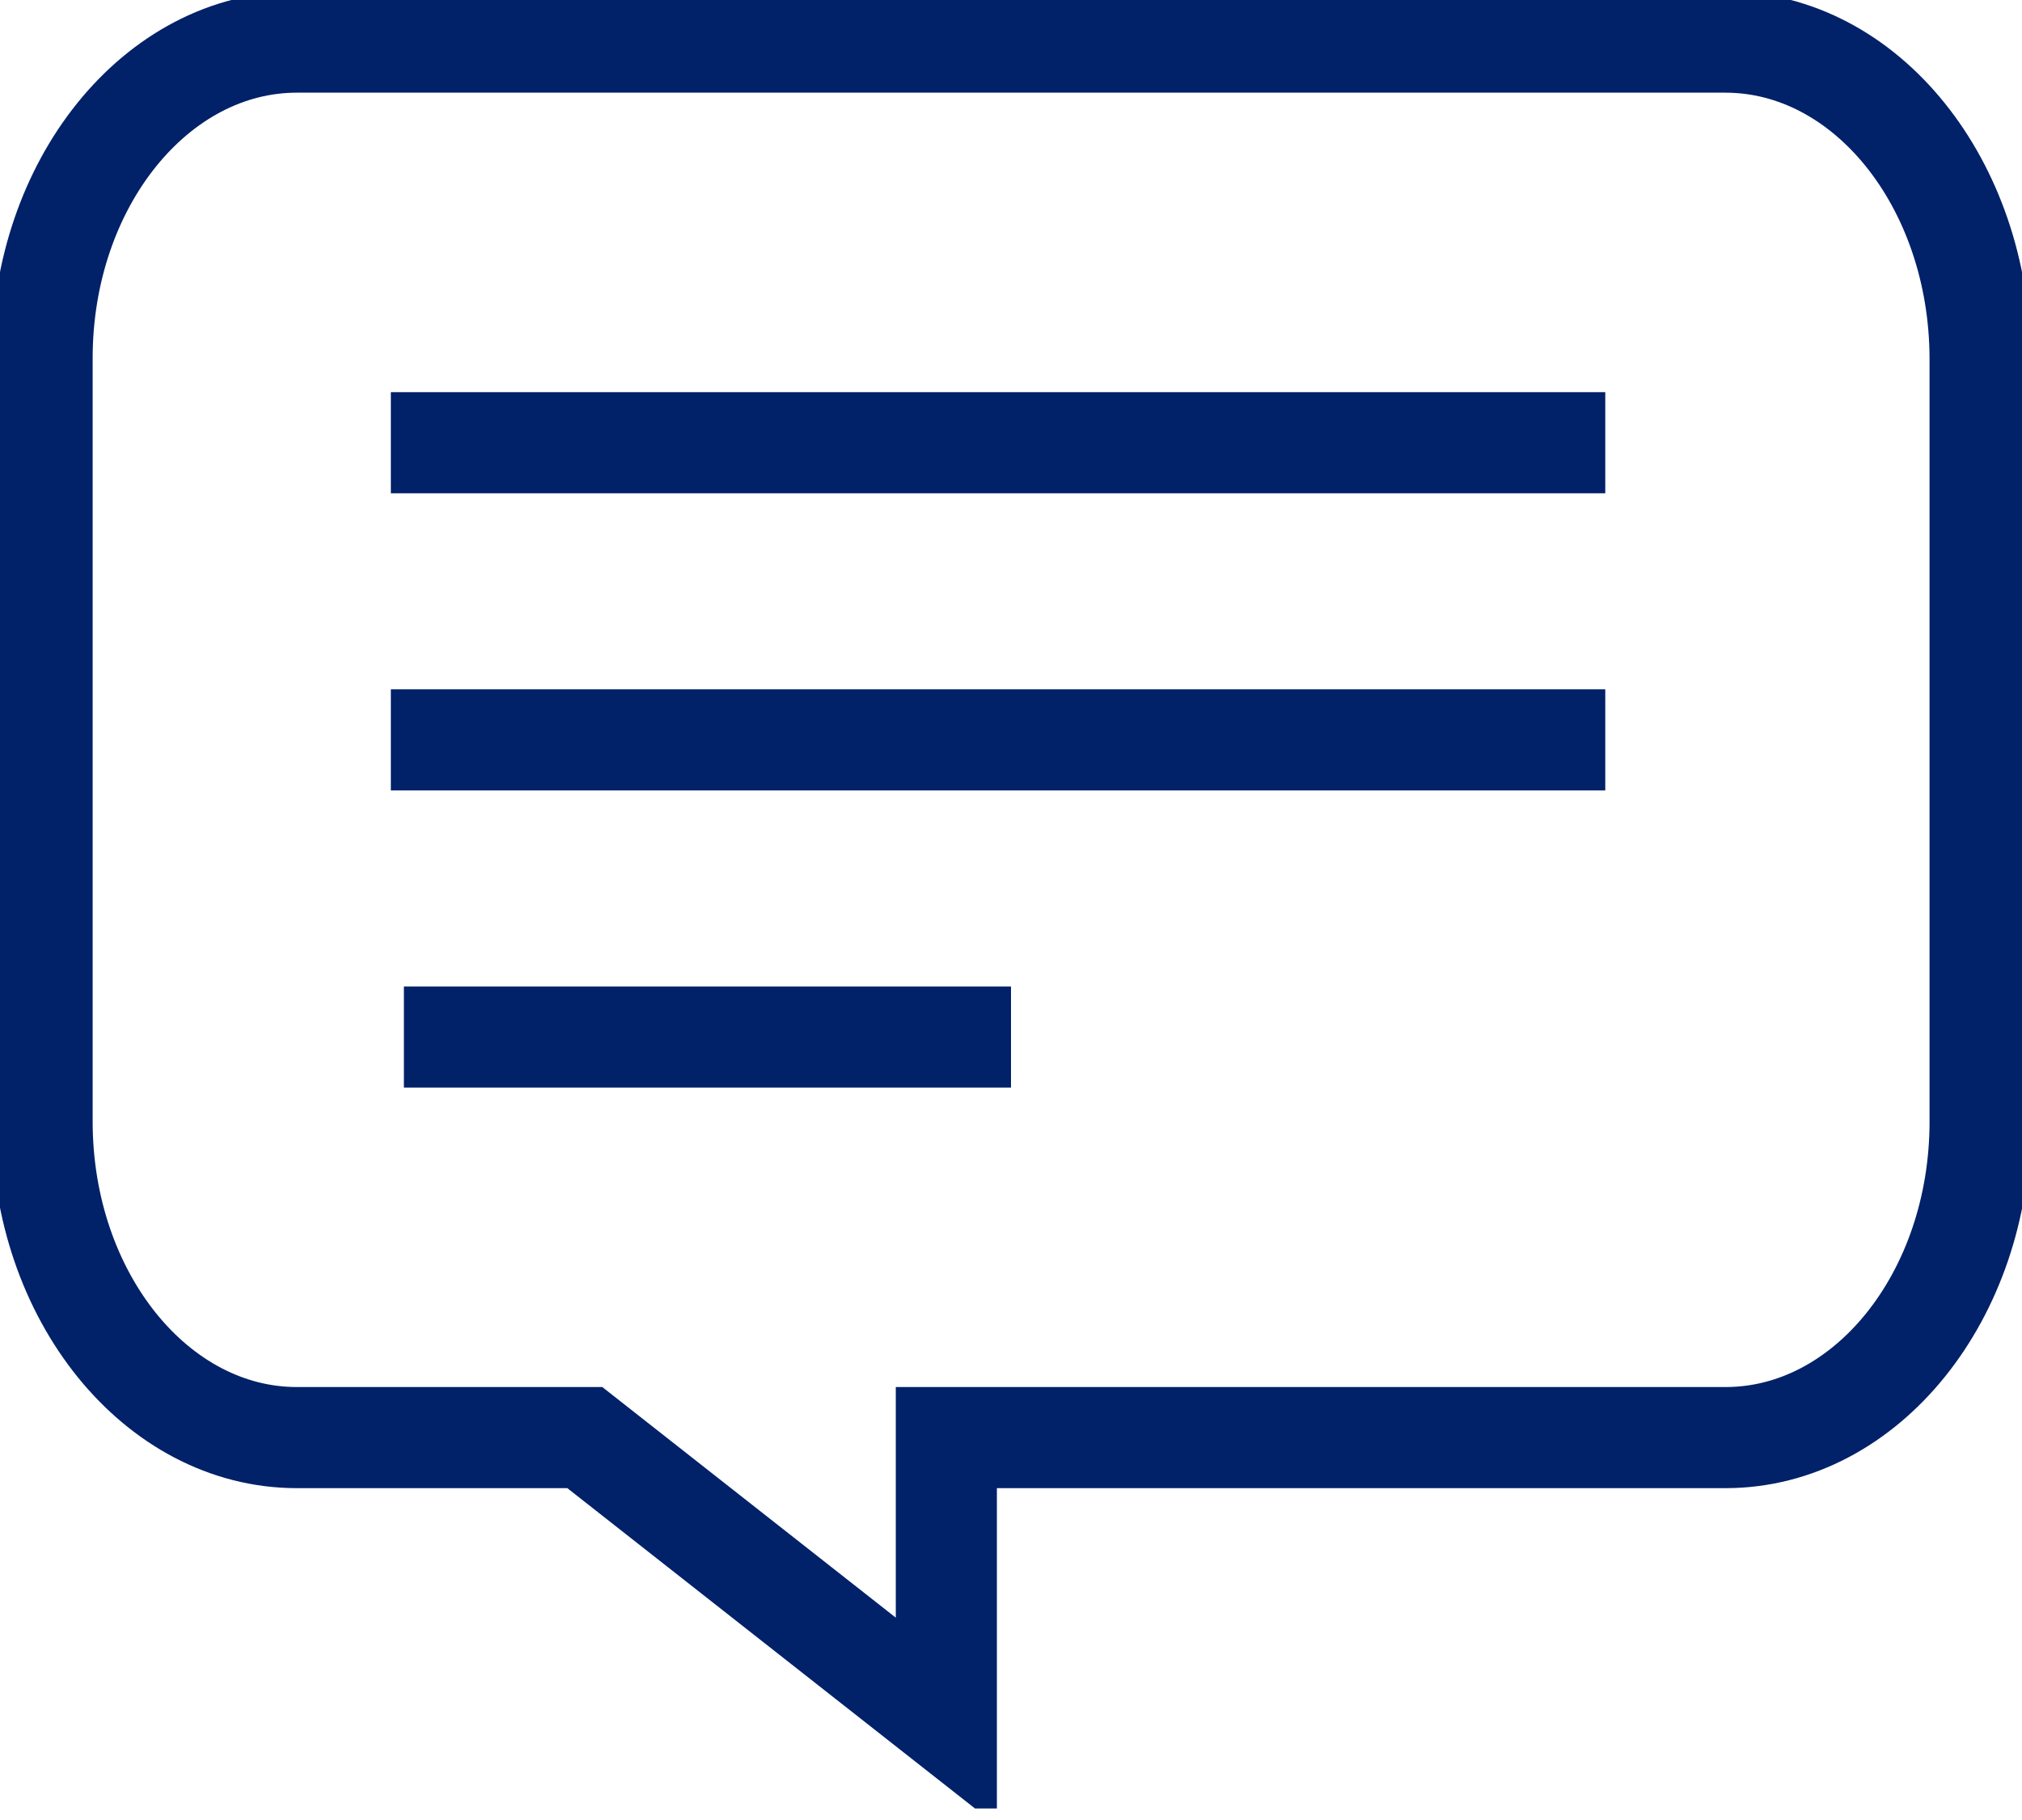
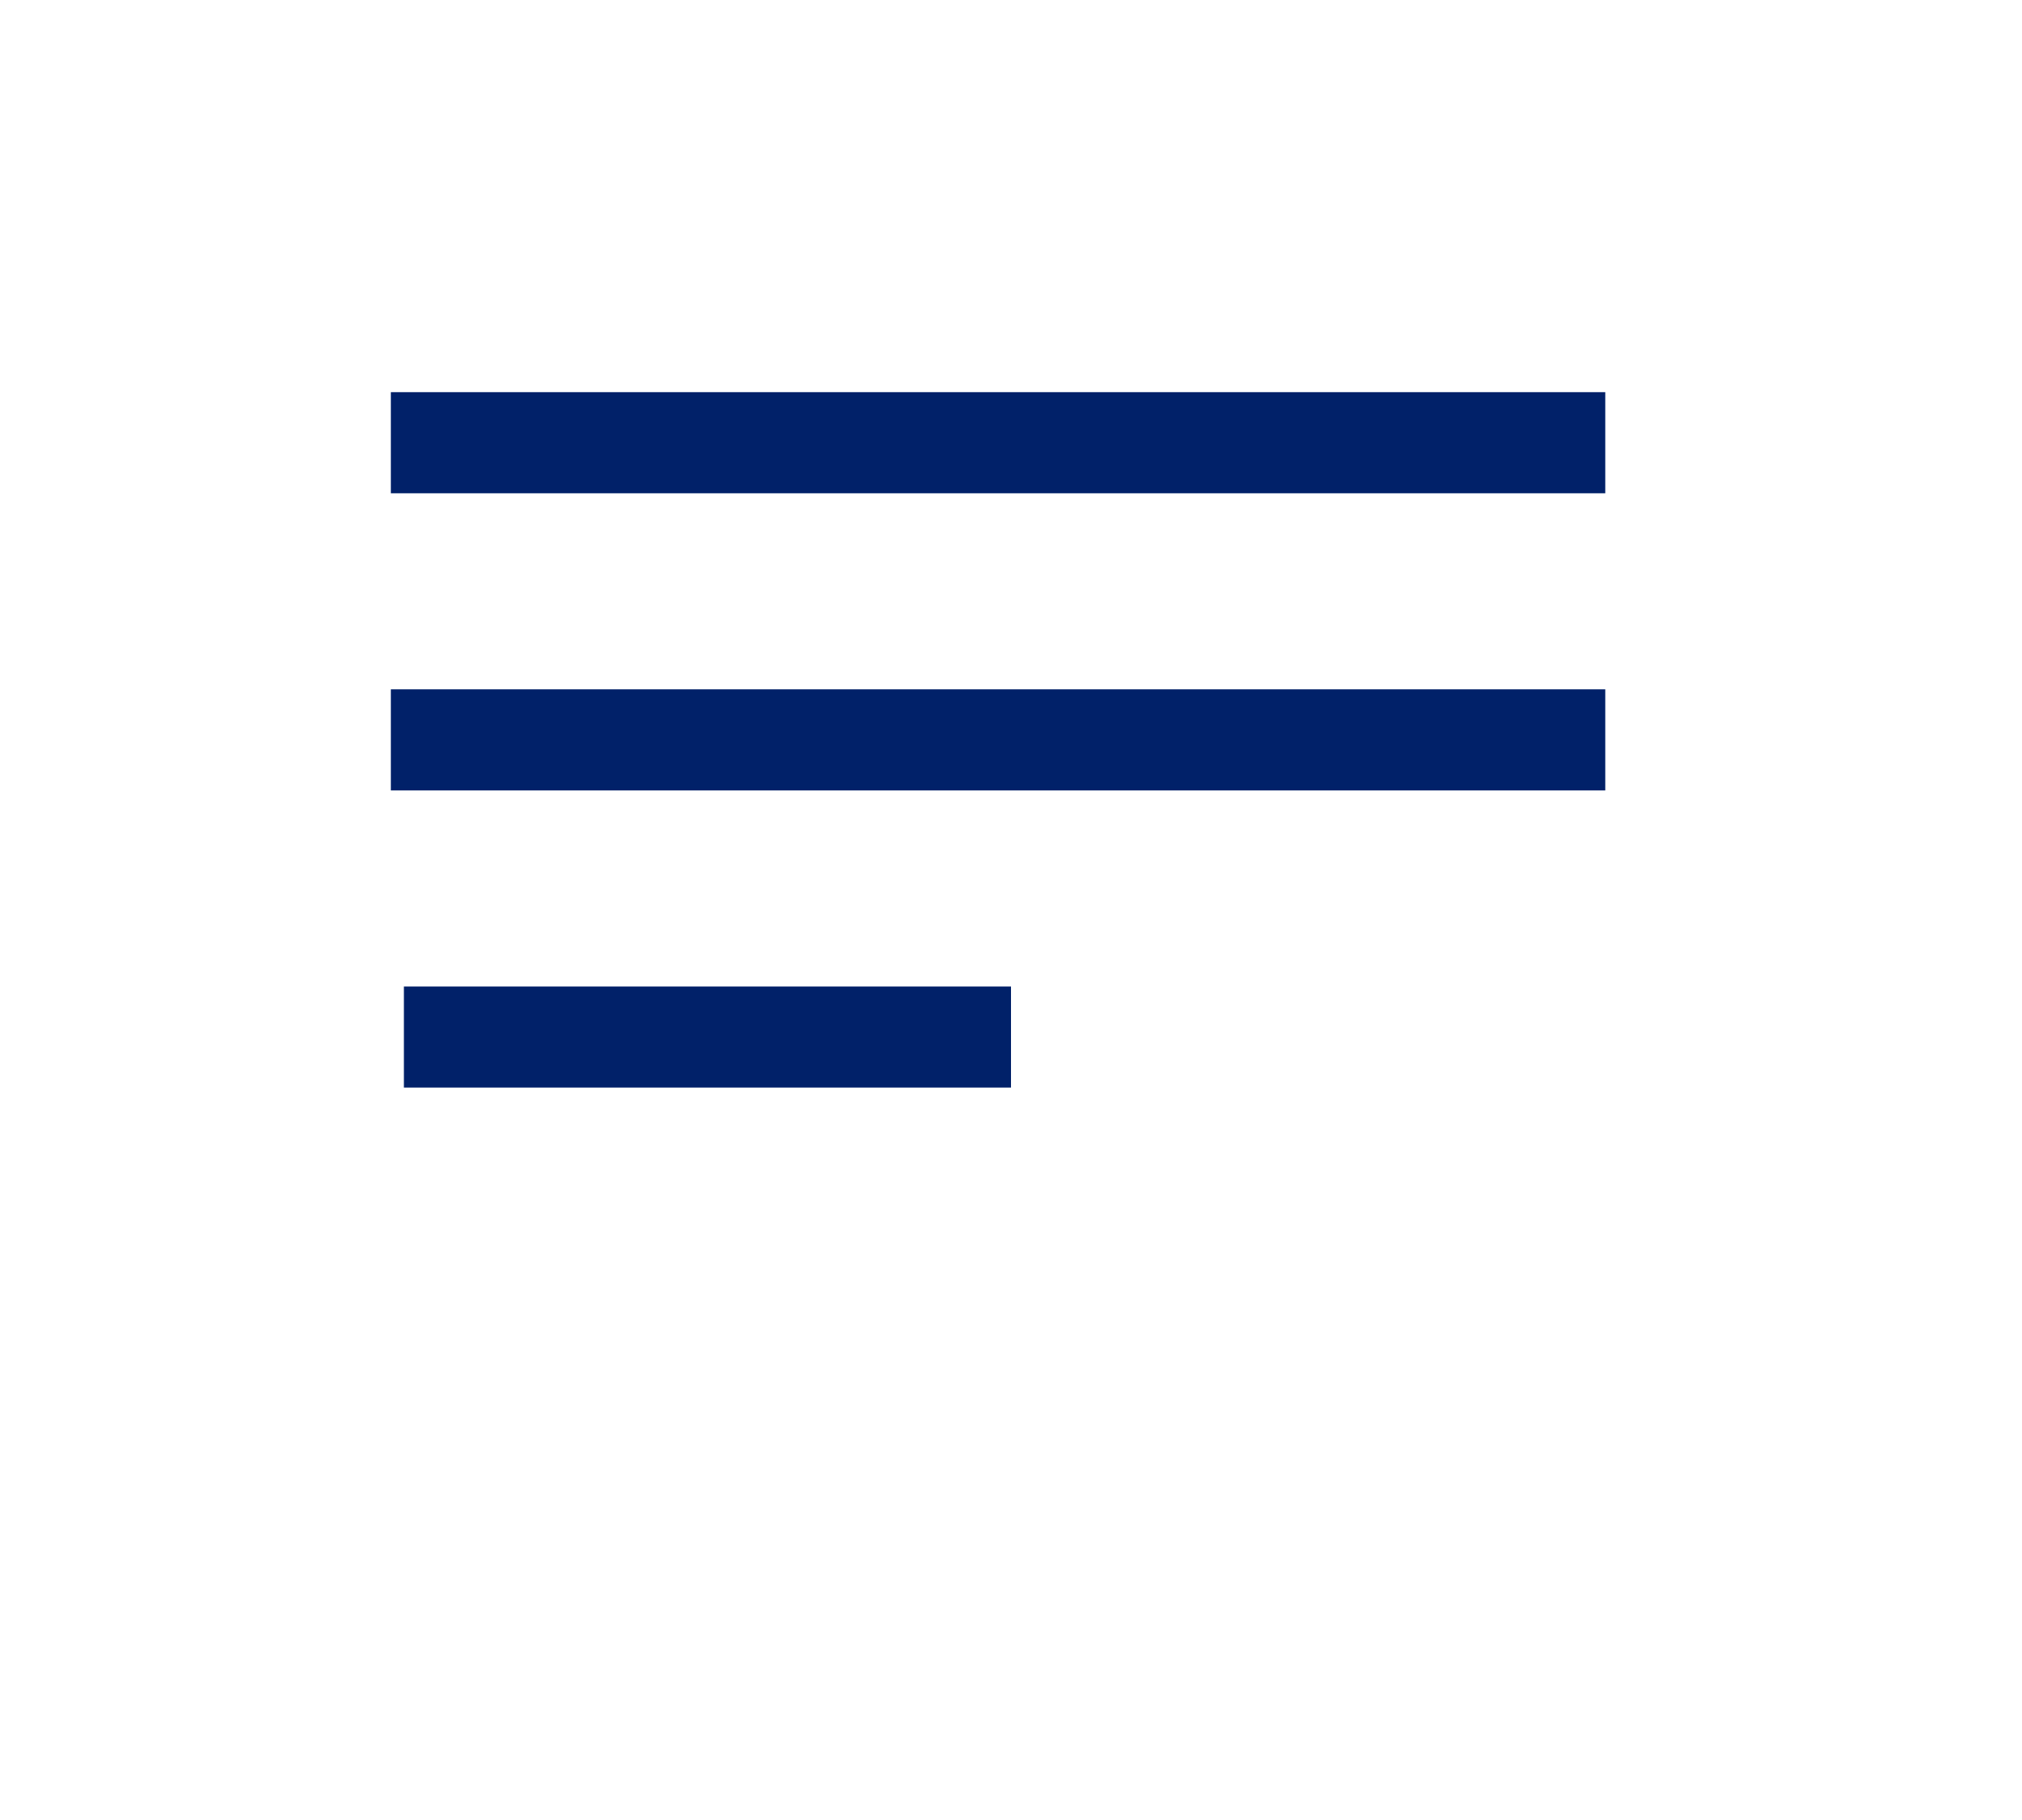
<svg xmlns="http://www.w3.org/2000/svg" width="40" height="36" viewBox="0 0 40 36" fill="none">
  <g clip-path="url(#clip0_27691_21)">
-     <path d="M34.13 0.833H5.874C3.091 0.833 0.833 3.632 0.833 7.082V22.187C0.833 25.636 3.091 28.436 5.874 28.436H11.569L18.721 34.055V28.436H34.135C36.917 28.436 39.171 25.636 39.171 22.187V7.082C39.159 3.632 36.913 0.833 34.13 0.833Z" stroke="#012169" stroke-width="2" stroke-miterlimit="10" />
    <path d="M7.732 8.757H31.756" stroke="#012169" stroke-width="2" stroke-miterlimit="10" />
    <path d="M7.732 14.635H31.756" stroke="#012169" stroke-width="2" stroke-miterlimit="10" />
    <path d="M7.99 20.513H20" stroke="#012169" stroke-width="2" stroke-miterlimit="10" />
  </g>
  <defs>
    <clipPath id="clip0_27691_21">
      <rect width="40" height="35.772" fill="white" />
    </clipPath>
  </defs>
</svg>